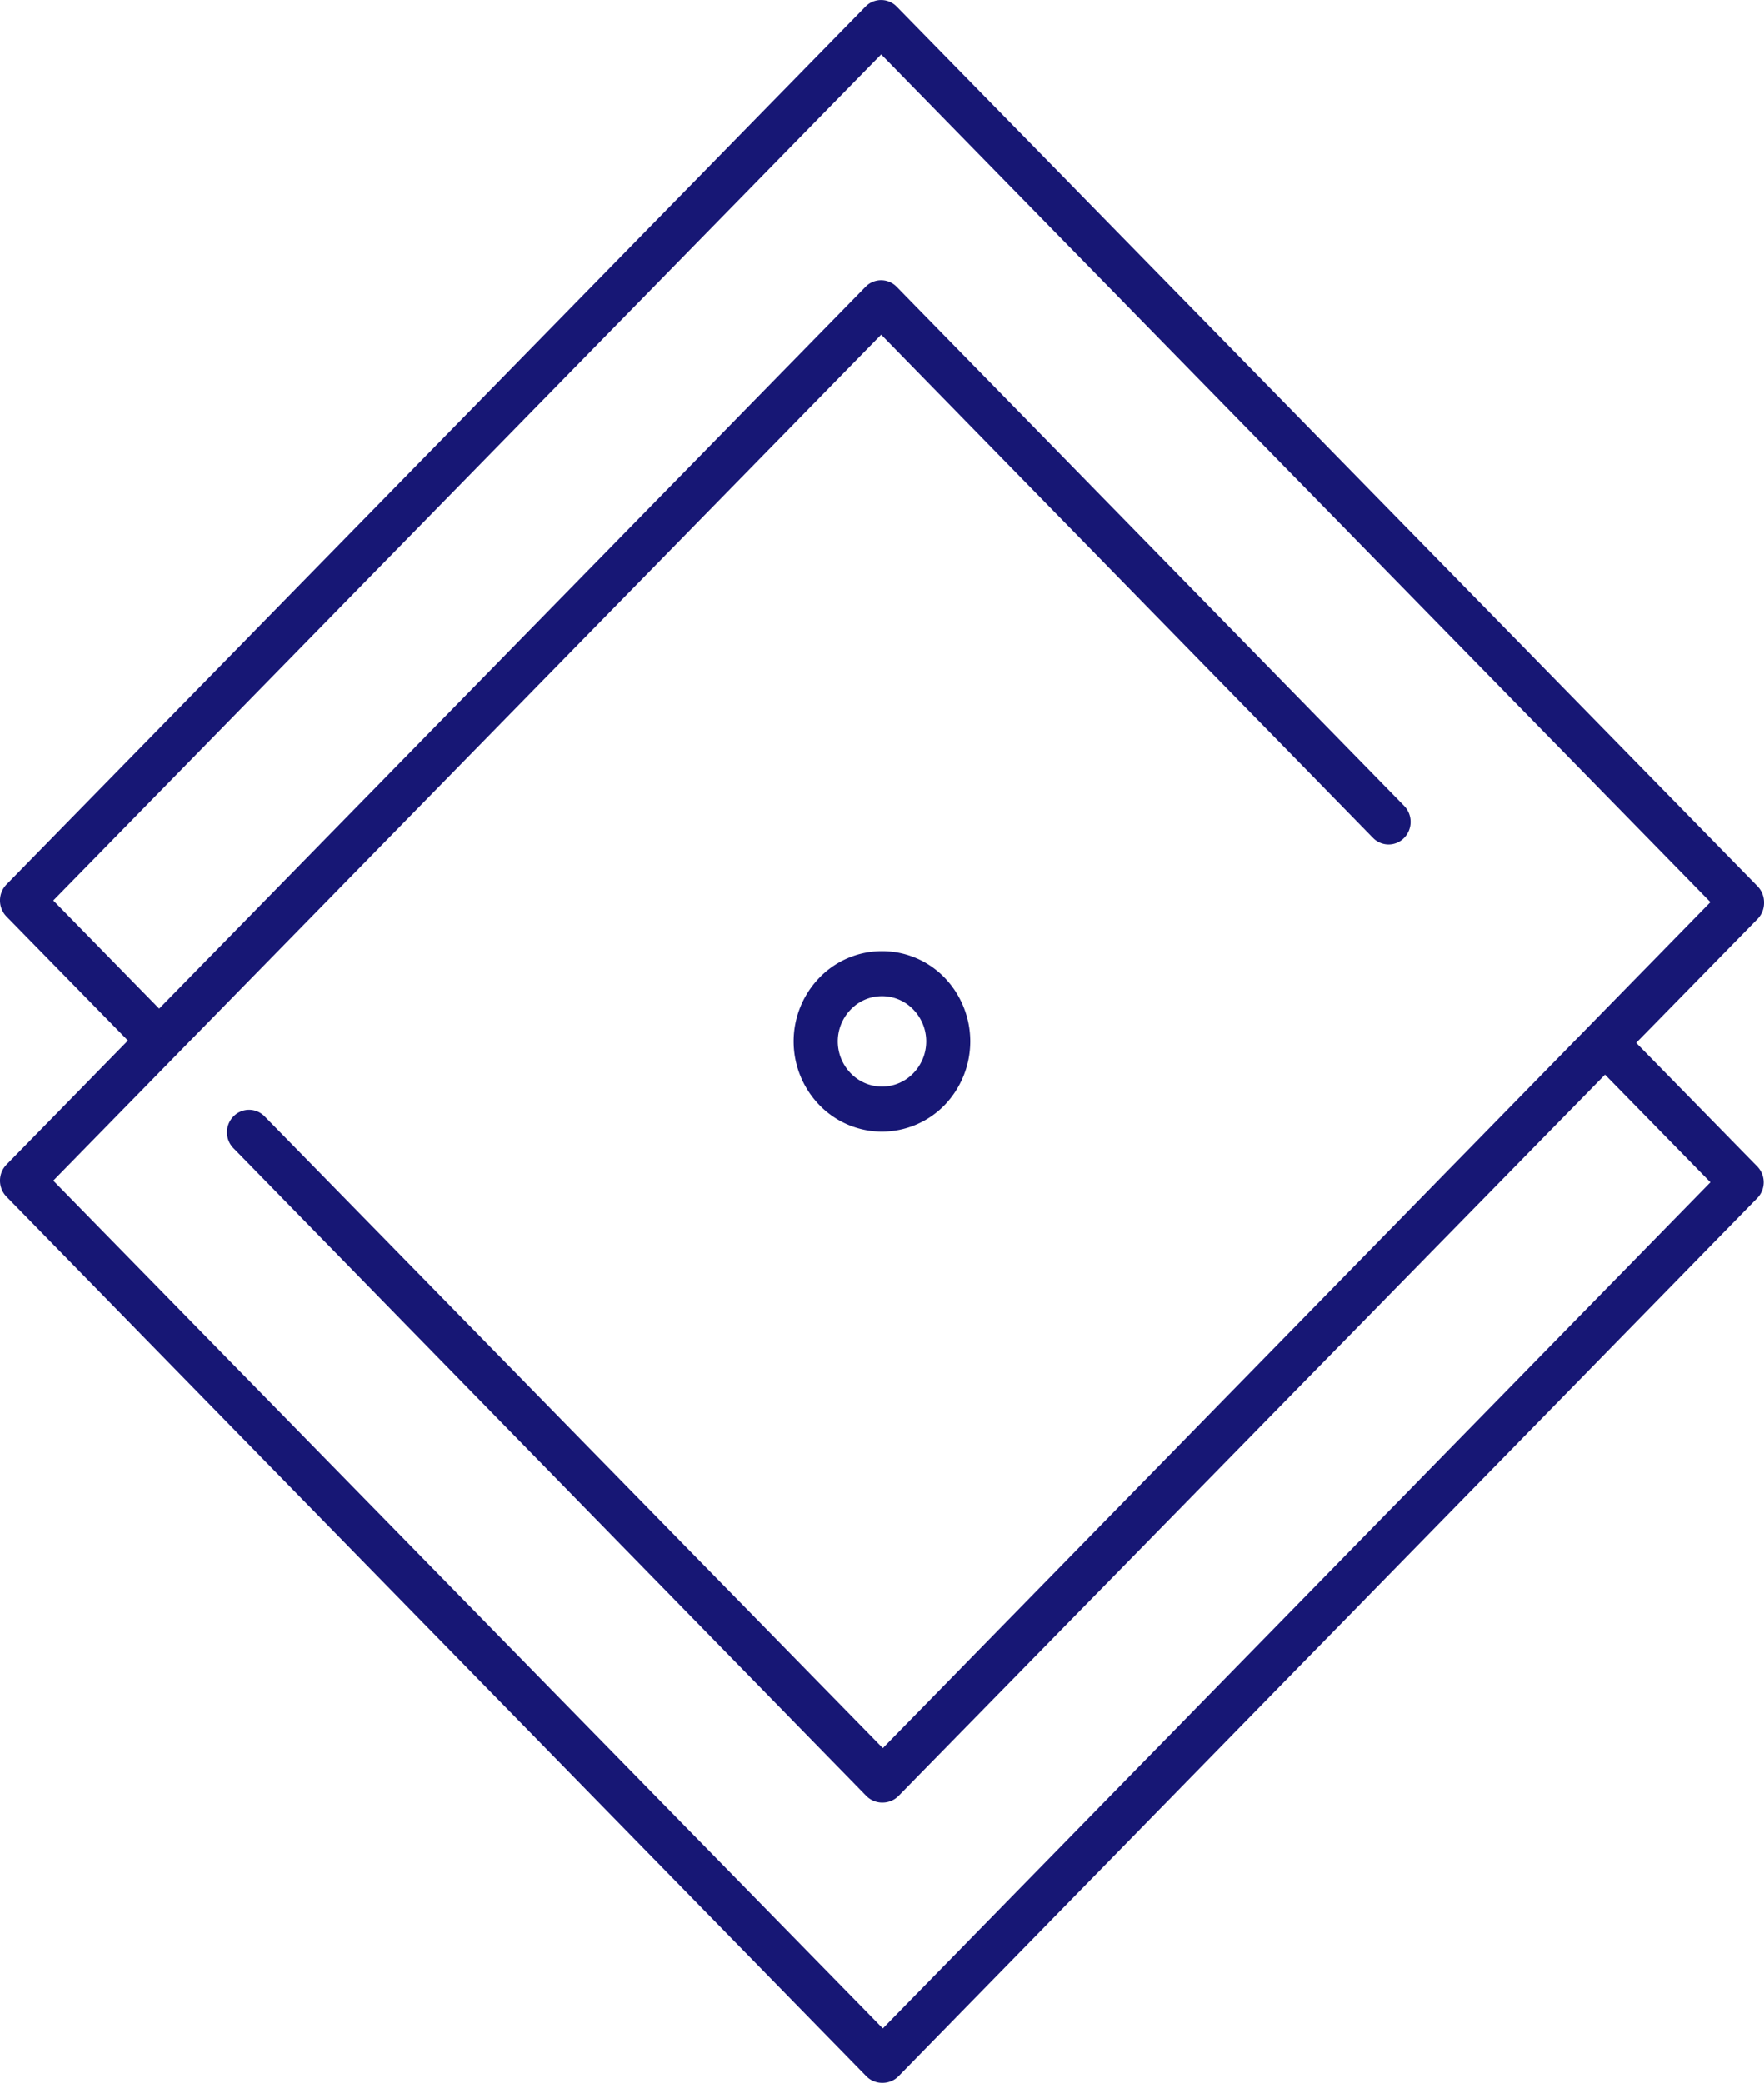
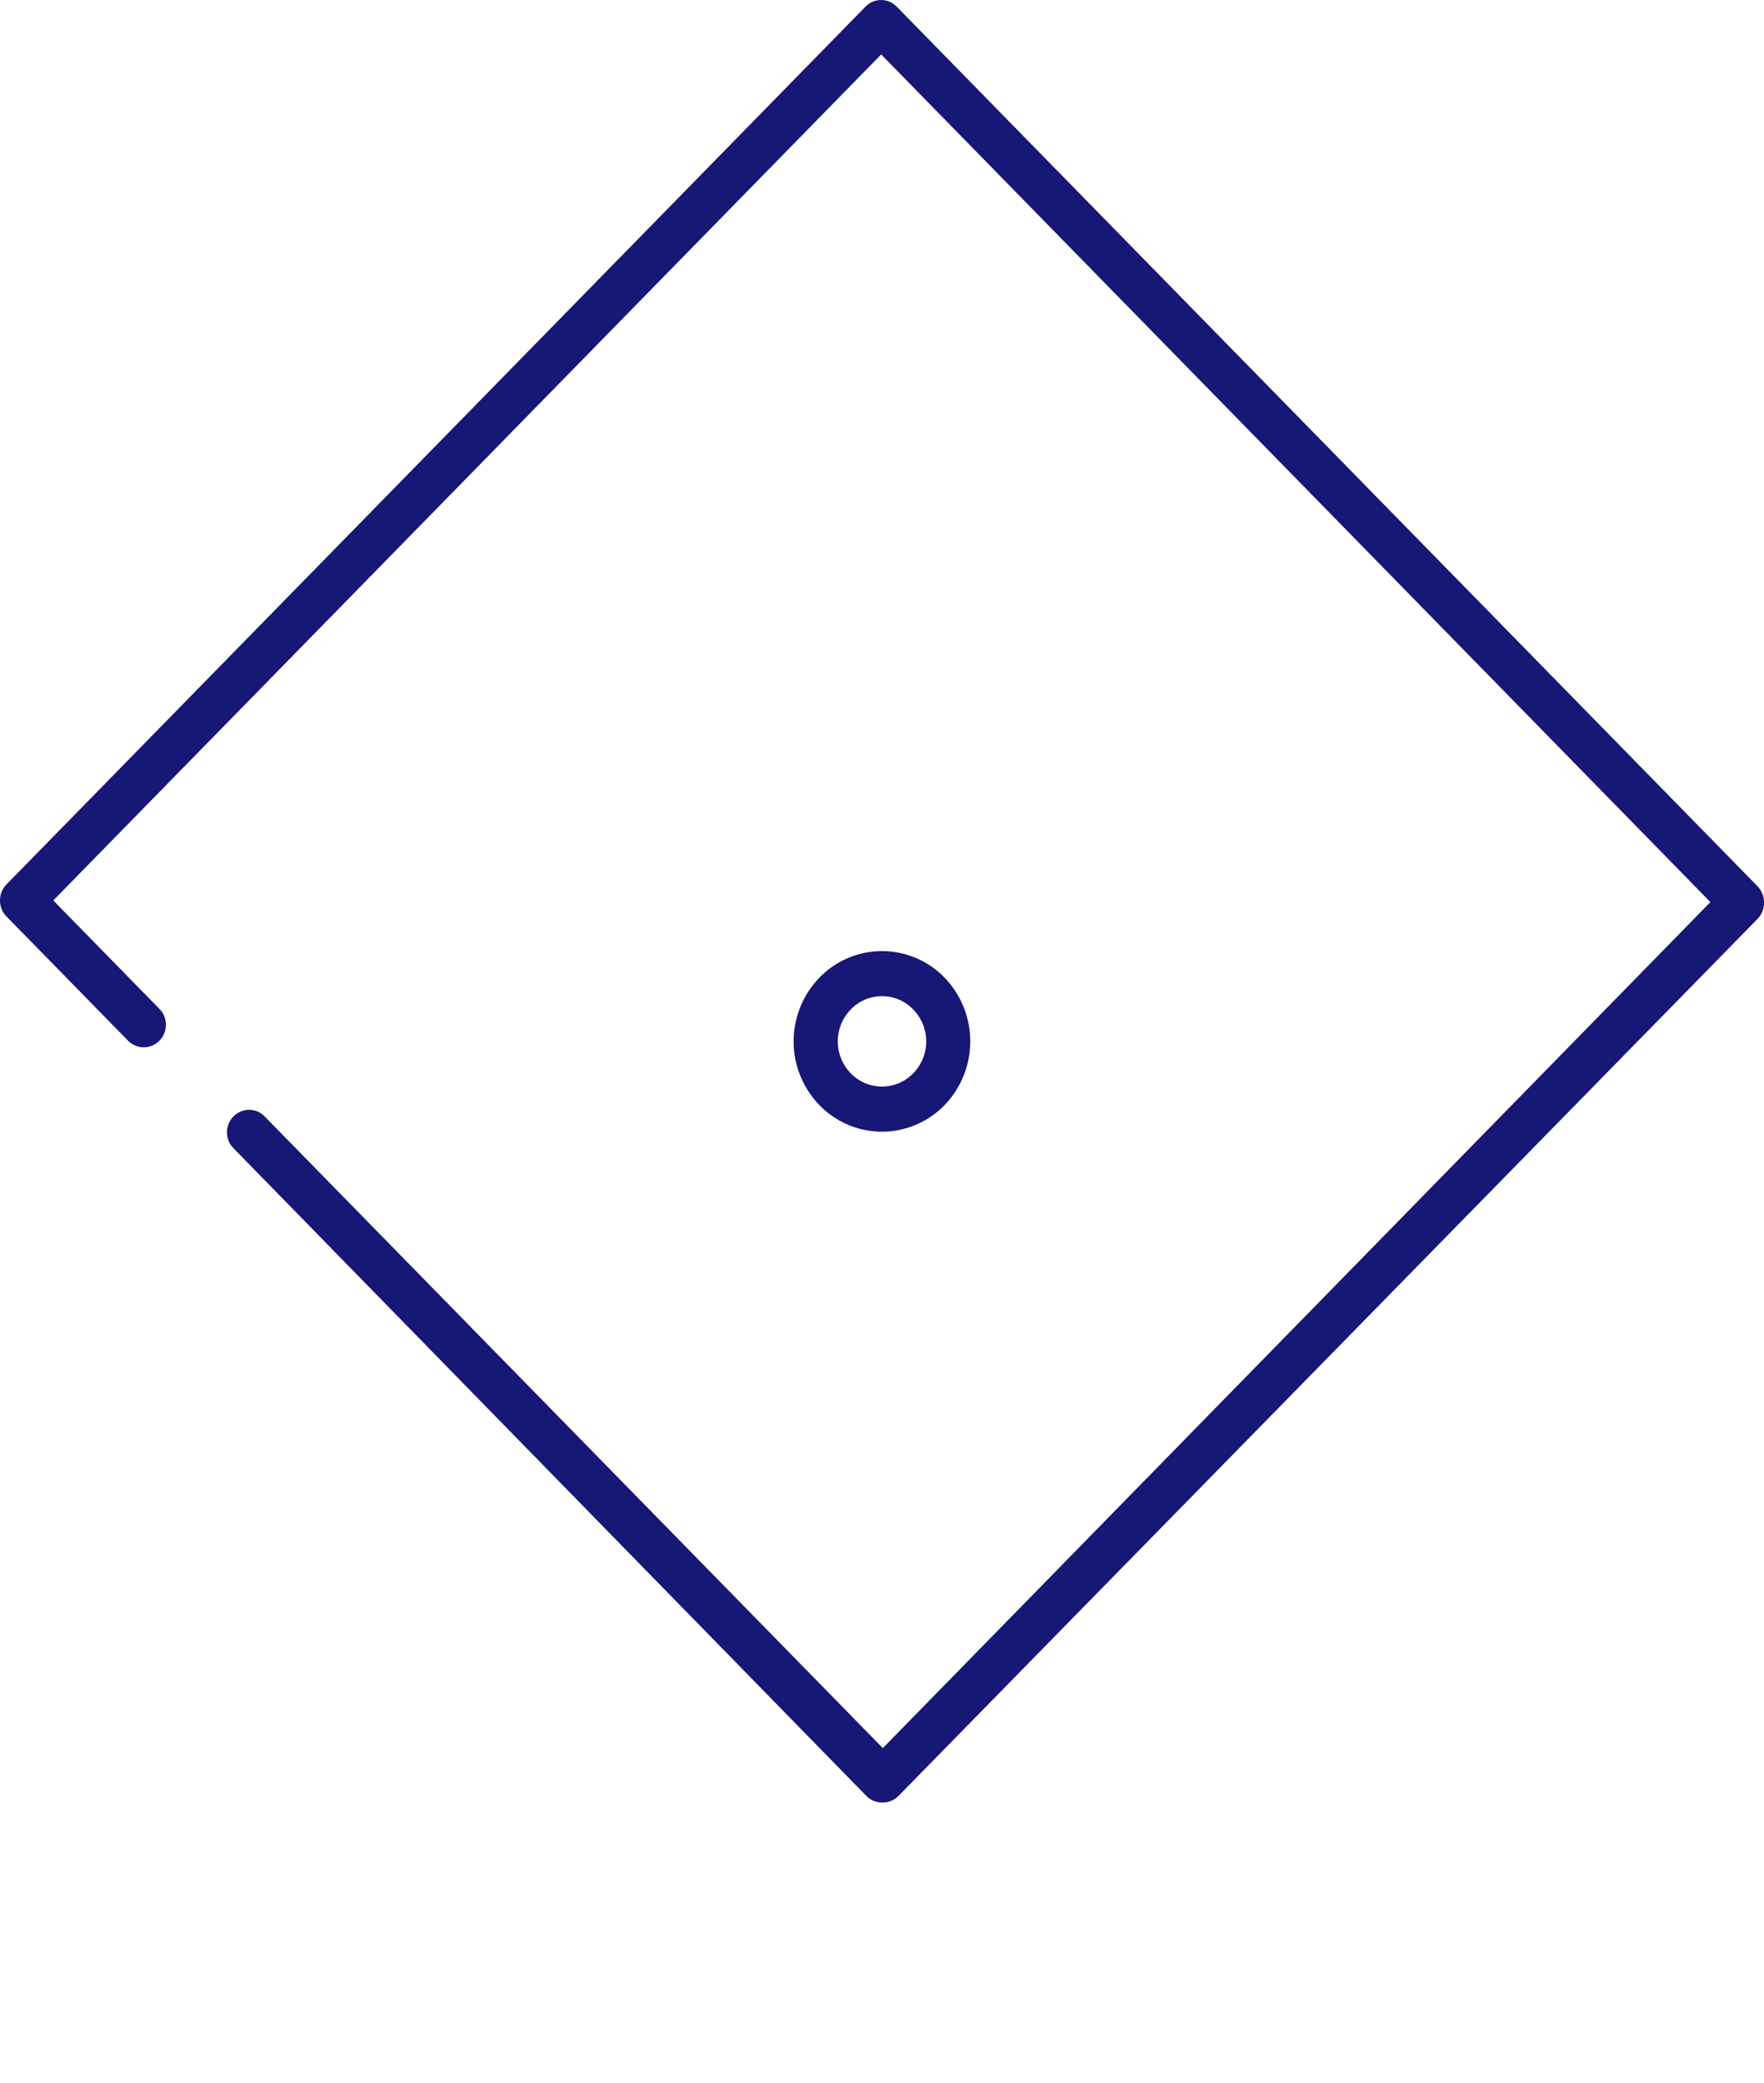
<svg xmlns="http://www.w3.org/2000/svg" viewBox="0 0 107.26 126.64">
  <defs>
    <style>.cls-1{fill:#171775;}</style>
  </defs>
  <g id="Слой_2" data-name="Слой 2">
    <g id="object">
-       <path class="cls-1" d="M53.68,126.64a1.35,1.35,0,0,1-1-.4L.39,72.76a1.4,1.4,0,0,1,0-1.94L52.63,17.44a1.32,1.32,0,0,1,1.89,0L85.38,49a1.4,1.4,0,0,1,0,1.94,1.32,1.32,0,0,1-1.9,0L53.58,20.35,3.24,71.79l50.44,51.54L104,71.89l-6.5-6.64a1.39,1.39,0,0,1,0-1.93,1.32,1.32,0,0,1,1.9,0l7.44,7.6a1.38,1.38,0,0,1,0,1.94L54.63,126.24A1.35,1.35,0,0,1,53.68,126.64Z" />
      <path class="cls-1" d="M53.68,109.6a1.36,1.36,0,0,1-1-.4L14.2,69.82a1.38,1.38,0,0,1,0-1.94,1.32,1.32,0,0,1,1.89,0l37.59,38.41L104,54.85,53.58,3.31,3.24,54.75l6.45,6.59a1.38,1.38,0,0,1,0,1.94,1.33,1.33,0,0,1-1.9,0L.39,55.72a1.4,1.4,0,0,1,0-1.94L52.63.4a1.32,1.32,0,0,1,1.89,0l52.34,53.48a1.41,1.41,0,0,1,.4,1,1.4,1.4,0,0,1-.4,1L54.63,109.2A1.36,1.36,0,0,1,53.68,109.6Z" />
      <path class="cls-1" d="M53.63,68.81a5.3,5.3,0,0,1-3.8-1.61,5.57,5.57,0,0,1,0-7.76,5.29,5.29,0,0,1,7.6,0,5.59,5.59,0,0,1,0,7.76A5.32,5.32,0,0,1,53.63,68.81Zm0-8.24a2.63,2.63,0,0,0-1.9.81,2.78,2.78,0,0,0,0,3.88,2.64,2.64,0,0,0,3.8,0,2.78,2.78,0,0,0,0-3.88A2.63,2.63,0,0,0,53.63,60.57Z" />
    </g>
  </g>
</svg>